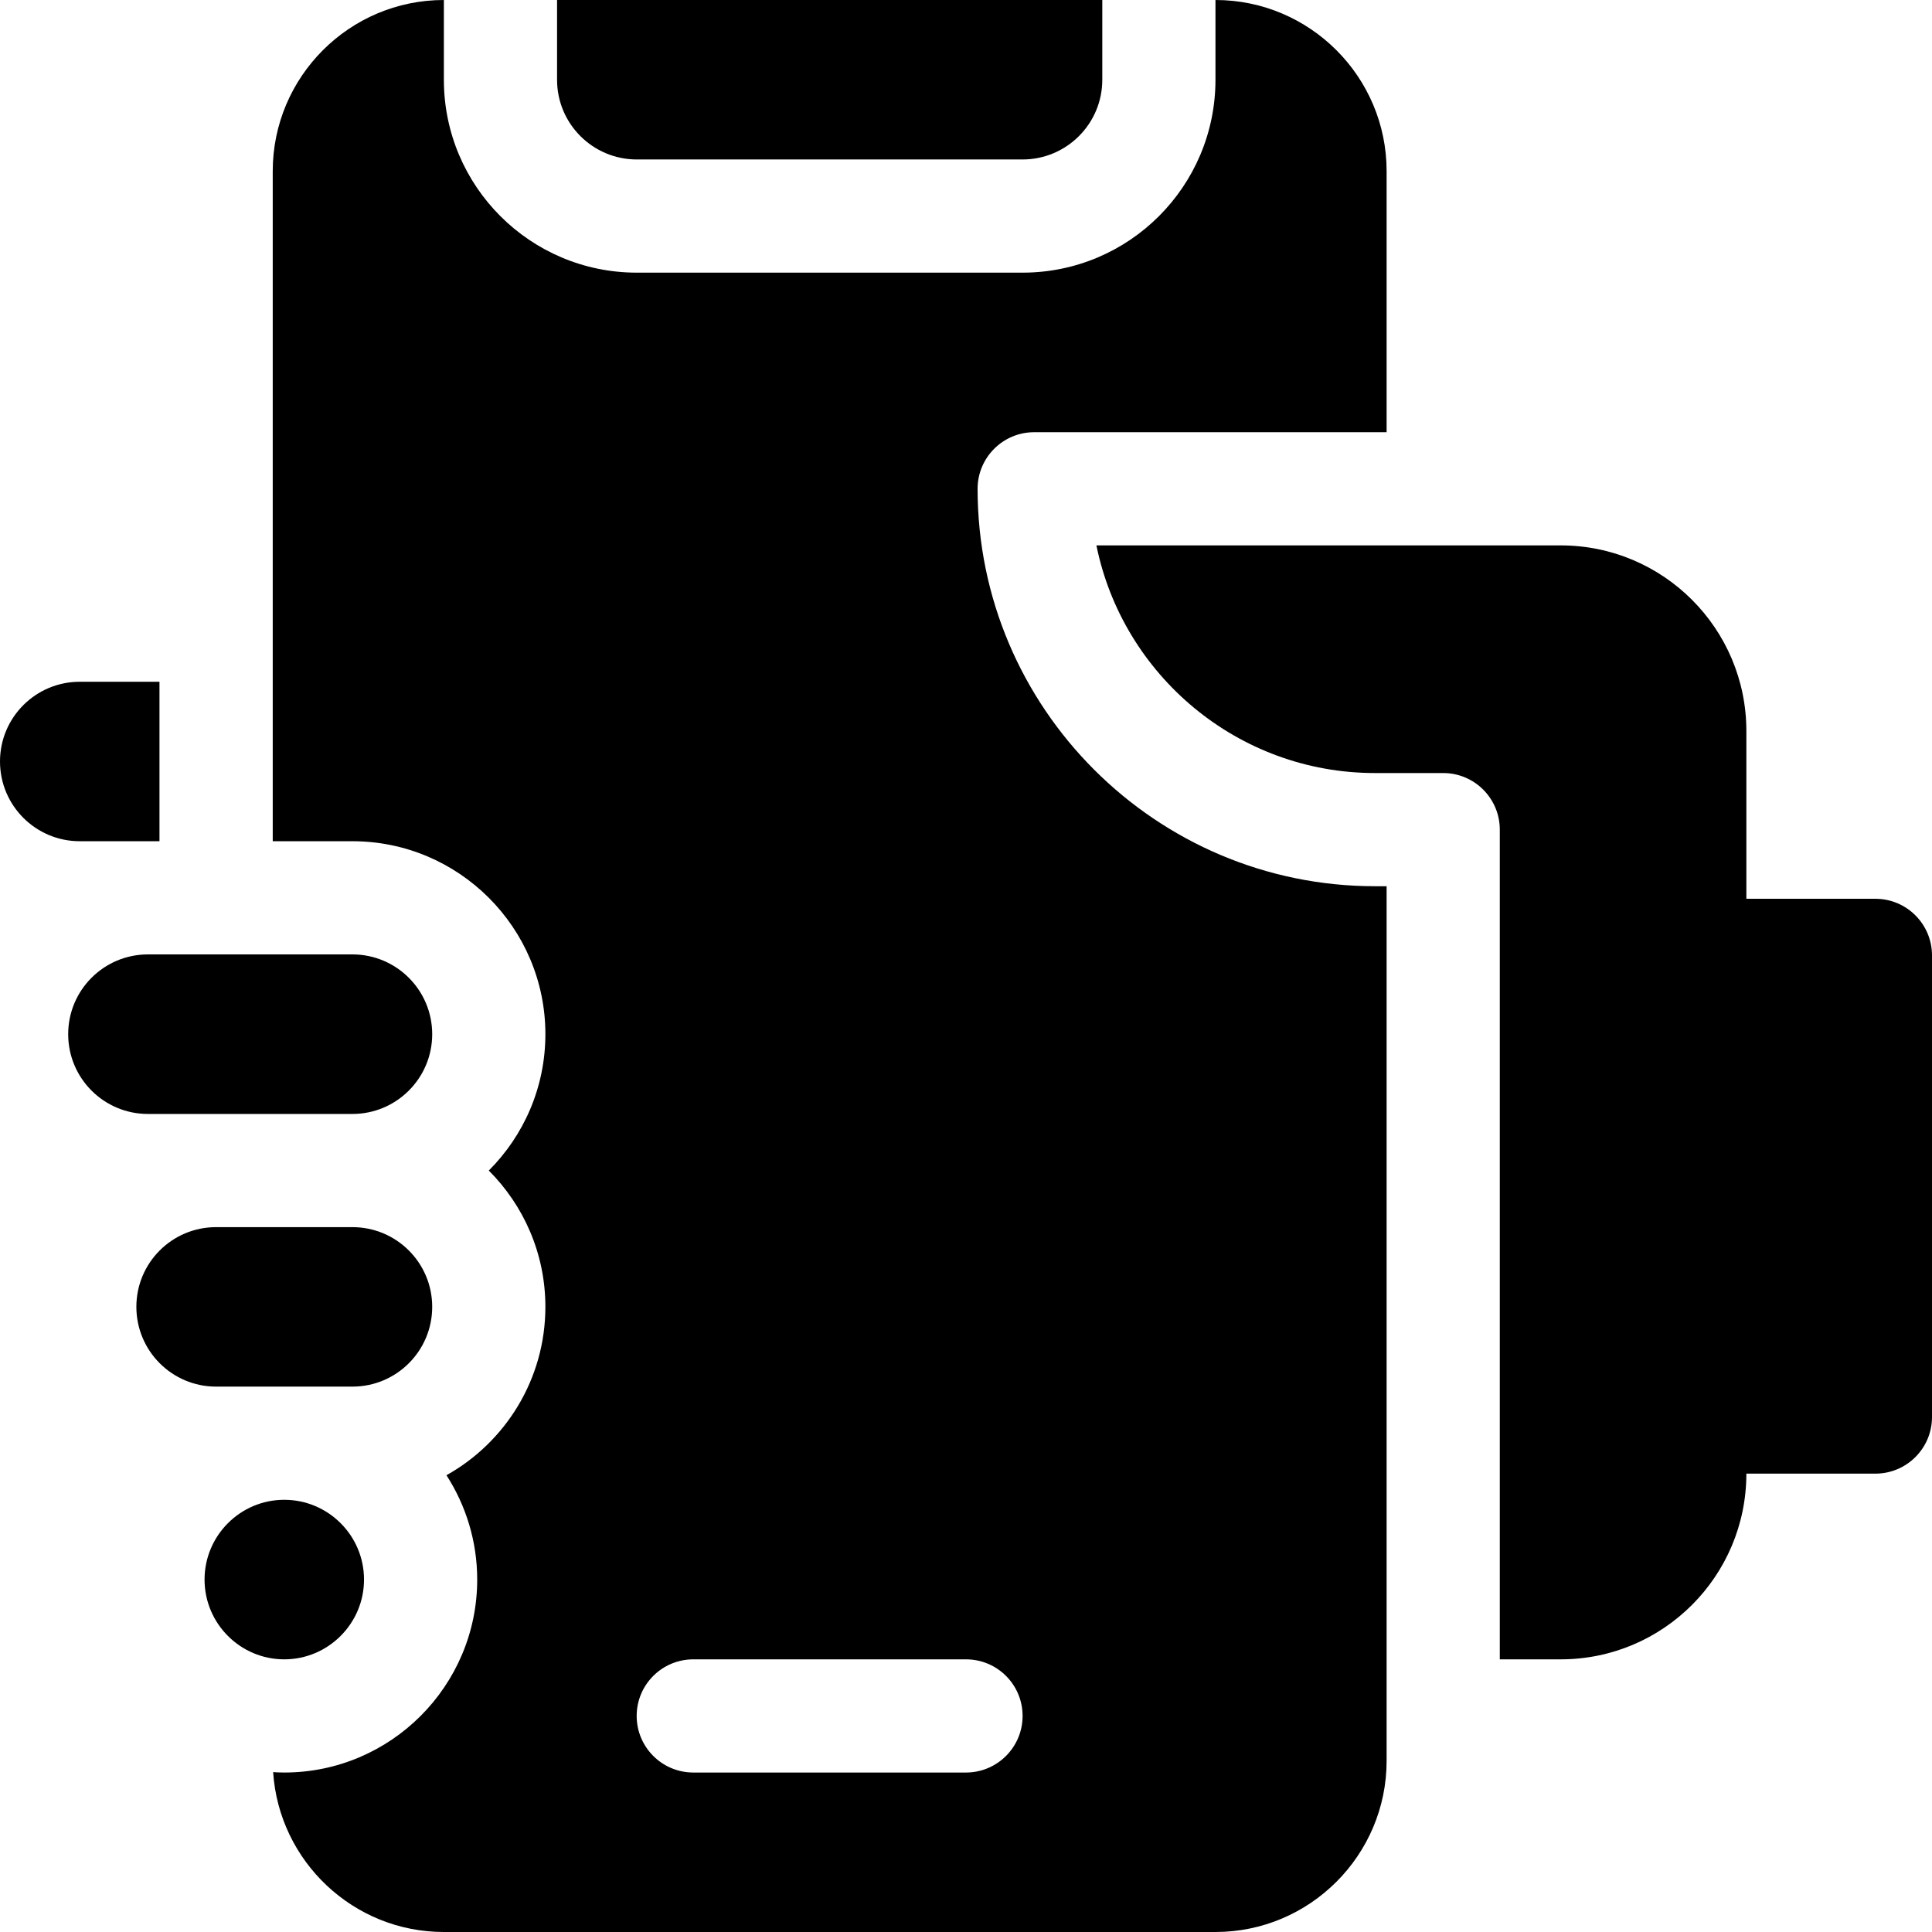
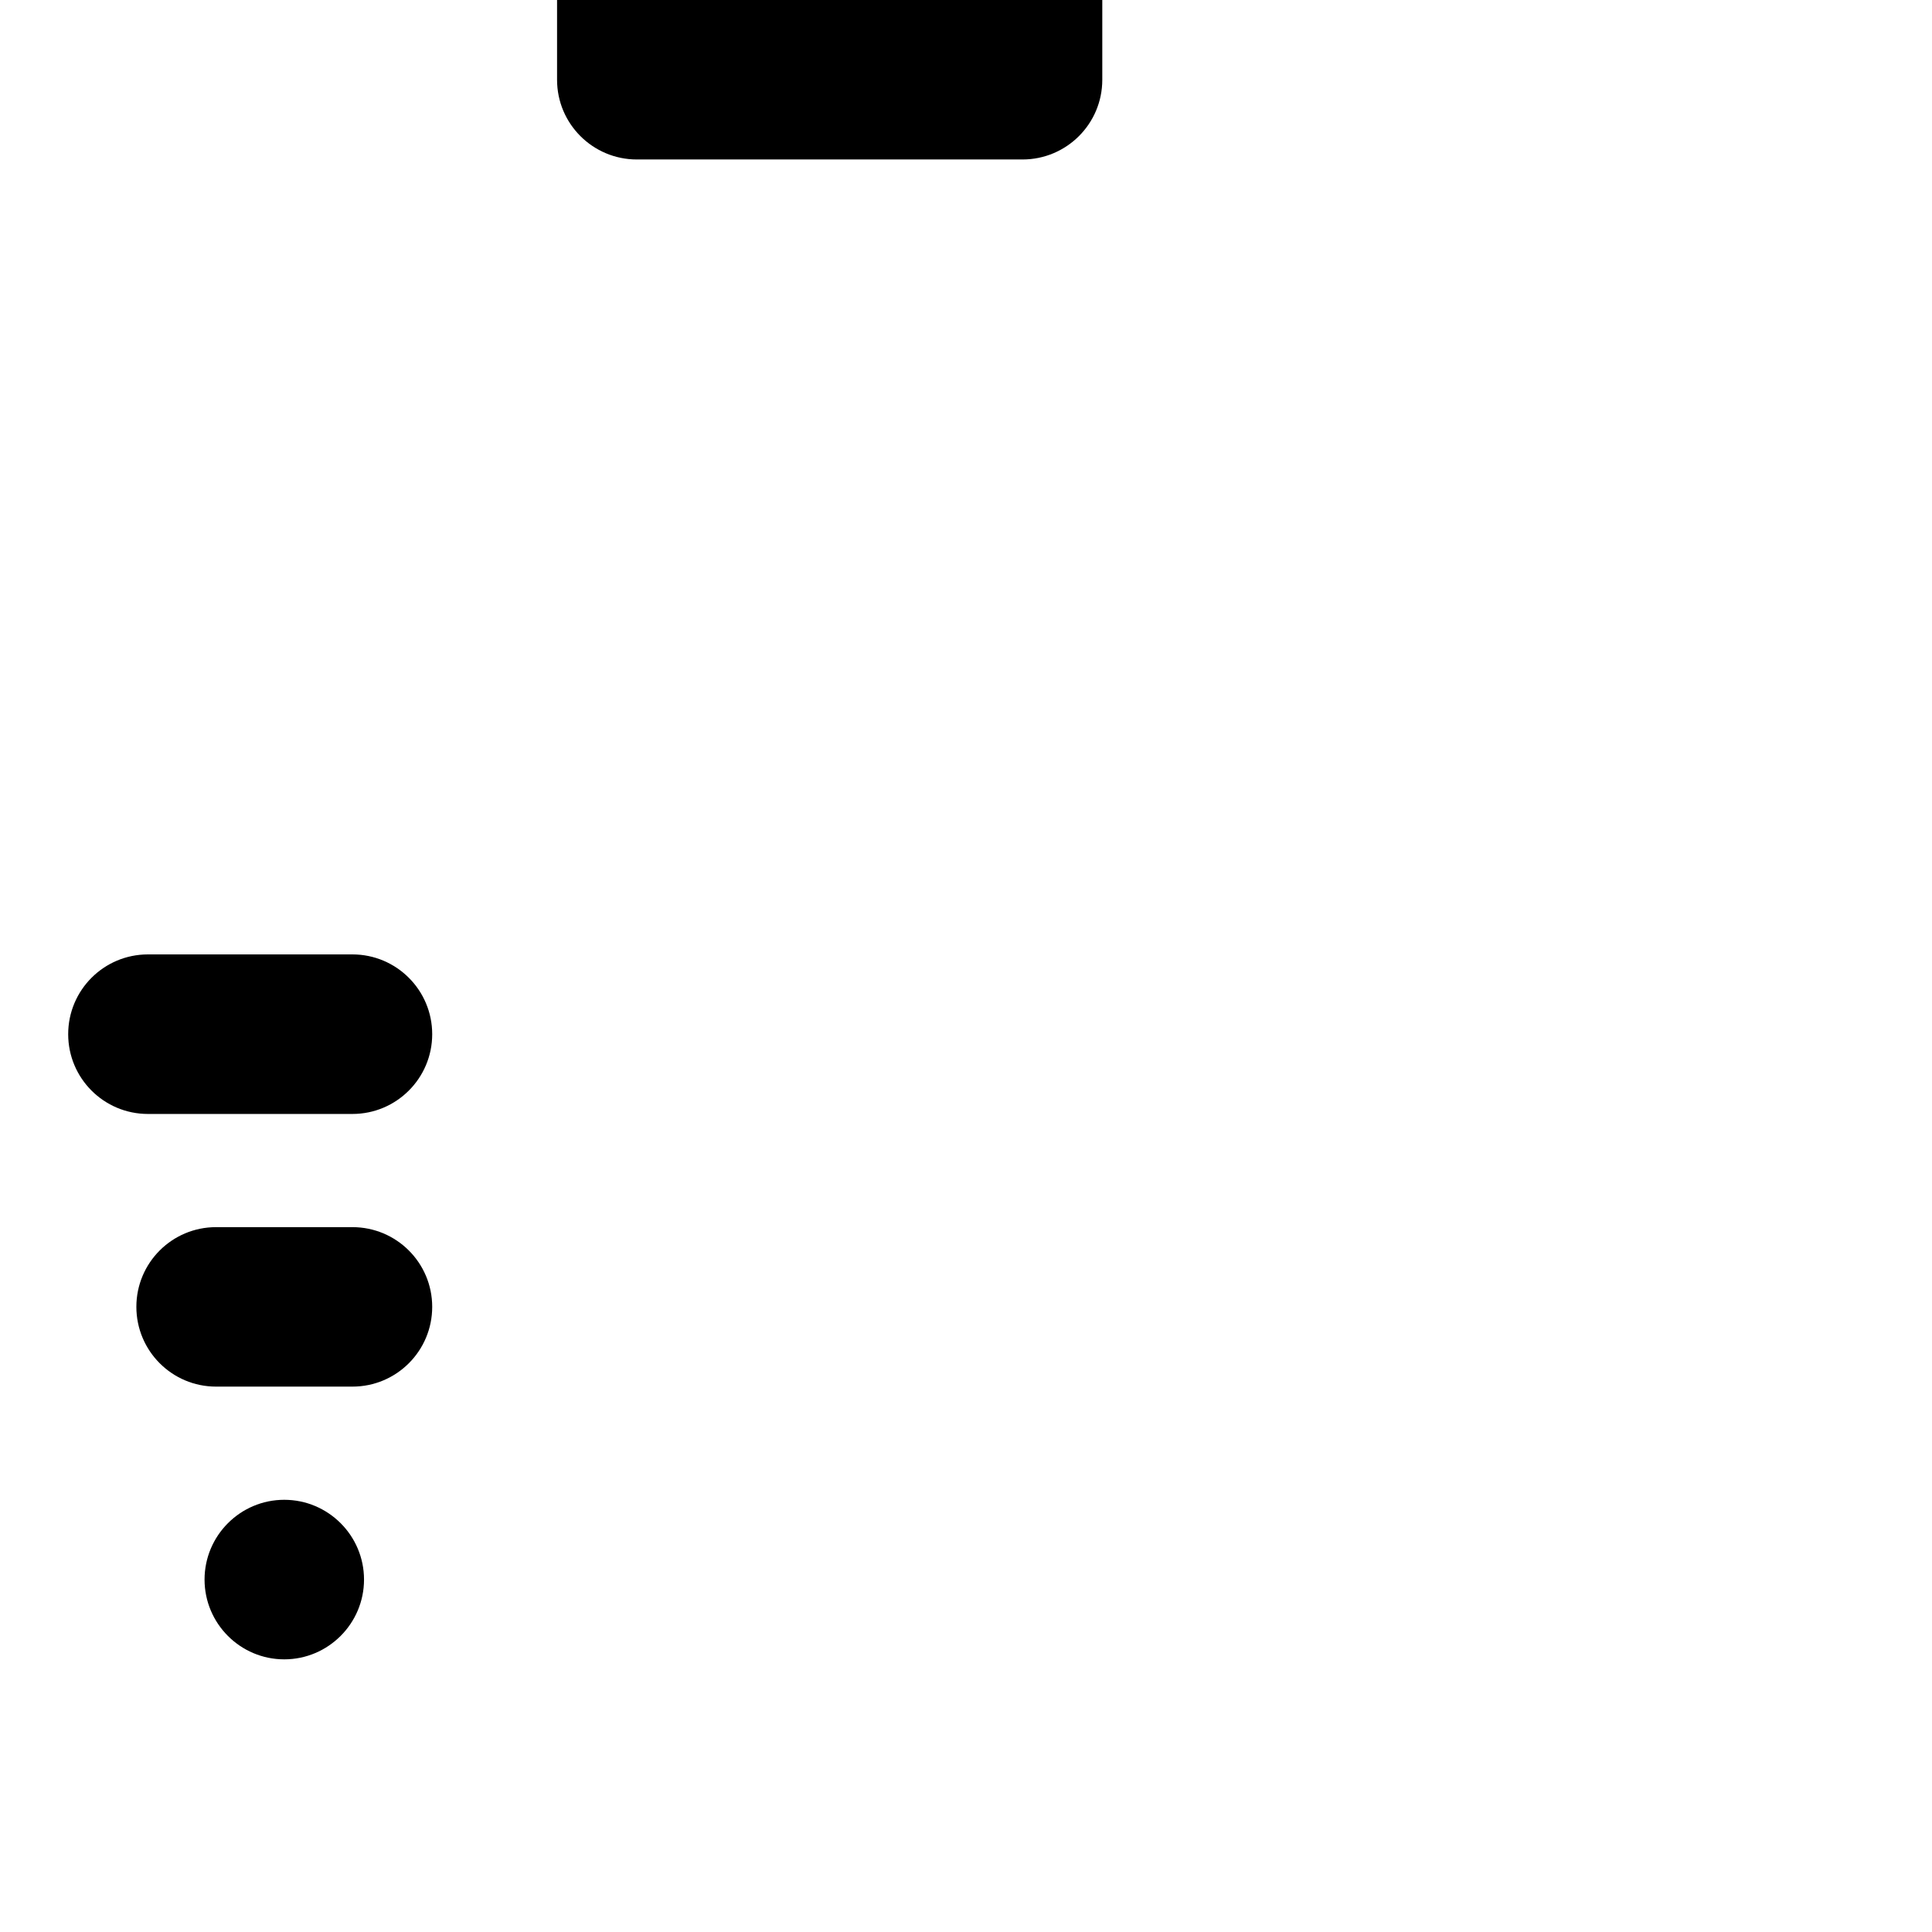
<svg xmlns="http://www.w3.org/2000/svg" width="24" height="24" viewBox="0 0 24 24" fill="none">
  <path d="M7.911 1.981H12.702C13.249 1.981 13.693 1.538 13.693 0.991V0H6.92V0.991C6.92 1.538 7.364 1.981 7.911 1.981Z" fill="black" />
-   <path d="M12.144 6.072C12.144 5.684 12.459 5.369 12.847 5.369H17.225V2.126C17.225 0.954 16.271 0 15.099 0V0.991C15.099 2.314 14.026 3.387 12.702 3.387H7.911C6.587 3.387 5.514 2.314 5.514 0.991V0C4.341 0 3.388 0.954 3.388 2.126V10.45H4.378C5.7 10.45 6.775 11.525 6.775 12.847C6.775 13.508 6.506 14.107 6.072 14.541C6.506 14.975 6.775 15.574 6.775 16.234C6.775 17.132 6.279 17.916 5.546 18.326C5.787 18.7 5.928 19.145 5.928 19.622C5.928 20.943 4.853 22.019 3.531 22.019C3.485 22.019 3.439 22.017 3.393 22.014C3.466 23.122 4.389 24 5.514 24H15.099C16.271 24 17.225 23.046 17.225 21.874V11.009H17.081C14.359 11.009 12.144 8.794 12.144 6.072ZM12 22.019H8.613C8.224 22.019 7.909 21.704 7.909 21.316C7.909 20.927 8.224 20.613 8.613 20.613H12C12.388 20.613 12.703 20.927 12.703 21.316C12.703 21.704 12.388 22.019 12 22.019Z" fill="black" />
  <path d="M4.522 19.622C4.522 19.076 4.078 18.631 3.531 18.631C2.985 18.631 2.541 19.076 2.541 19.622C2.541 20.168 2.985 20.613 3.531 20.613C4.077 20.613 4.522 20.168 4.522 19.622Z" fill="black" />
-   <path d="M1.981 10.45V8.469H0.991C0.444 8.469 0 8.912 0 9.459C0 10.007 0.444 10.45 0.991 10.45H1.981V10.45Z" fill="black" />
  <path d="M4.378 13.838C4.925 13.838 5.369 13.394 5.369 12.847C5.369 12.3 4.925 11.856 4.378 11.856H1.838C1.29 11.856 0.847 12.3 0.847 12.847C0.847 13.394 1.29 13.838 1.838 13.838H4.378Z" fill="black" />
  <path d="M4.378 17.225C4.925 17.225 5.369 16.782 5.369 16.234C5.369 15.687 4.925 15.244 4.378 15.244H2.684C2.137 15.244 1.694 15.687 1.694 16.234C1.694 16.781 2.137 17.225 2.684 17.225H4.378V17.225Z" fill="black" />
-   <path d="M23.297 11.165H21.694V9.081C21.694 7.808 20.661 6.775 19.387 6.775H13.62C13.947 8.386 15.375 9.603 17.081 9.603H17.928C18.316 9.603 18.631 9.918 18.631 10.306V20.613H19.387C20.661 20.613 21.694 19.58 21.694 18.306H23.297C23.685 18.306 24 17.991 24 17.603V11.868C24 11.48 23.685 11.165 23.297 11.165Z" fill="black" />
</svg>